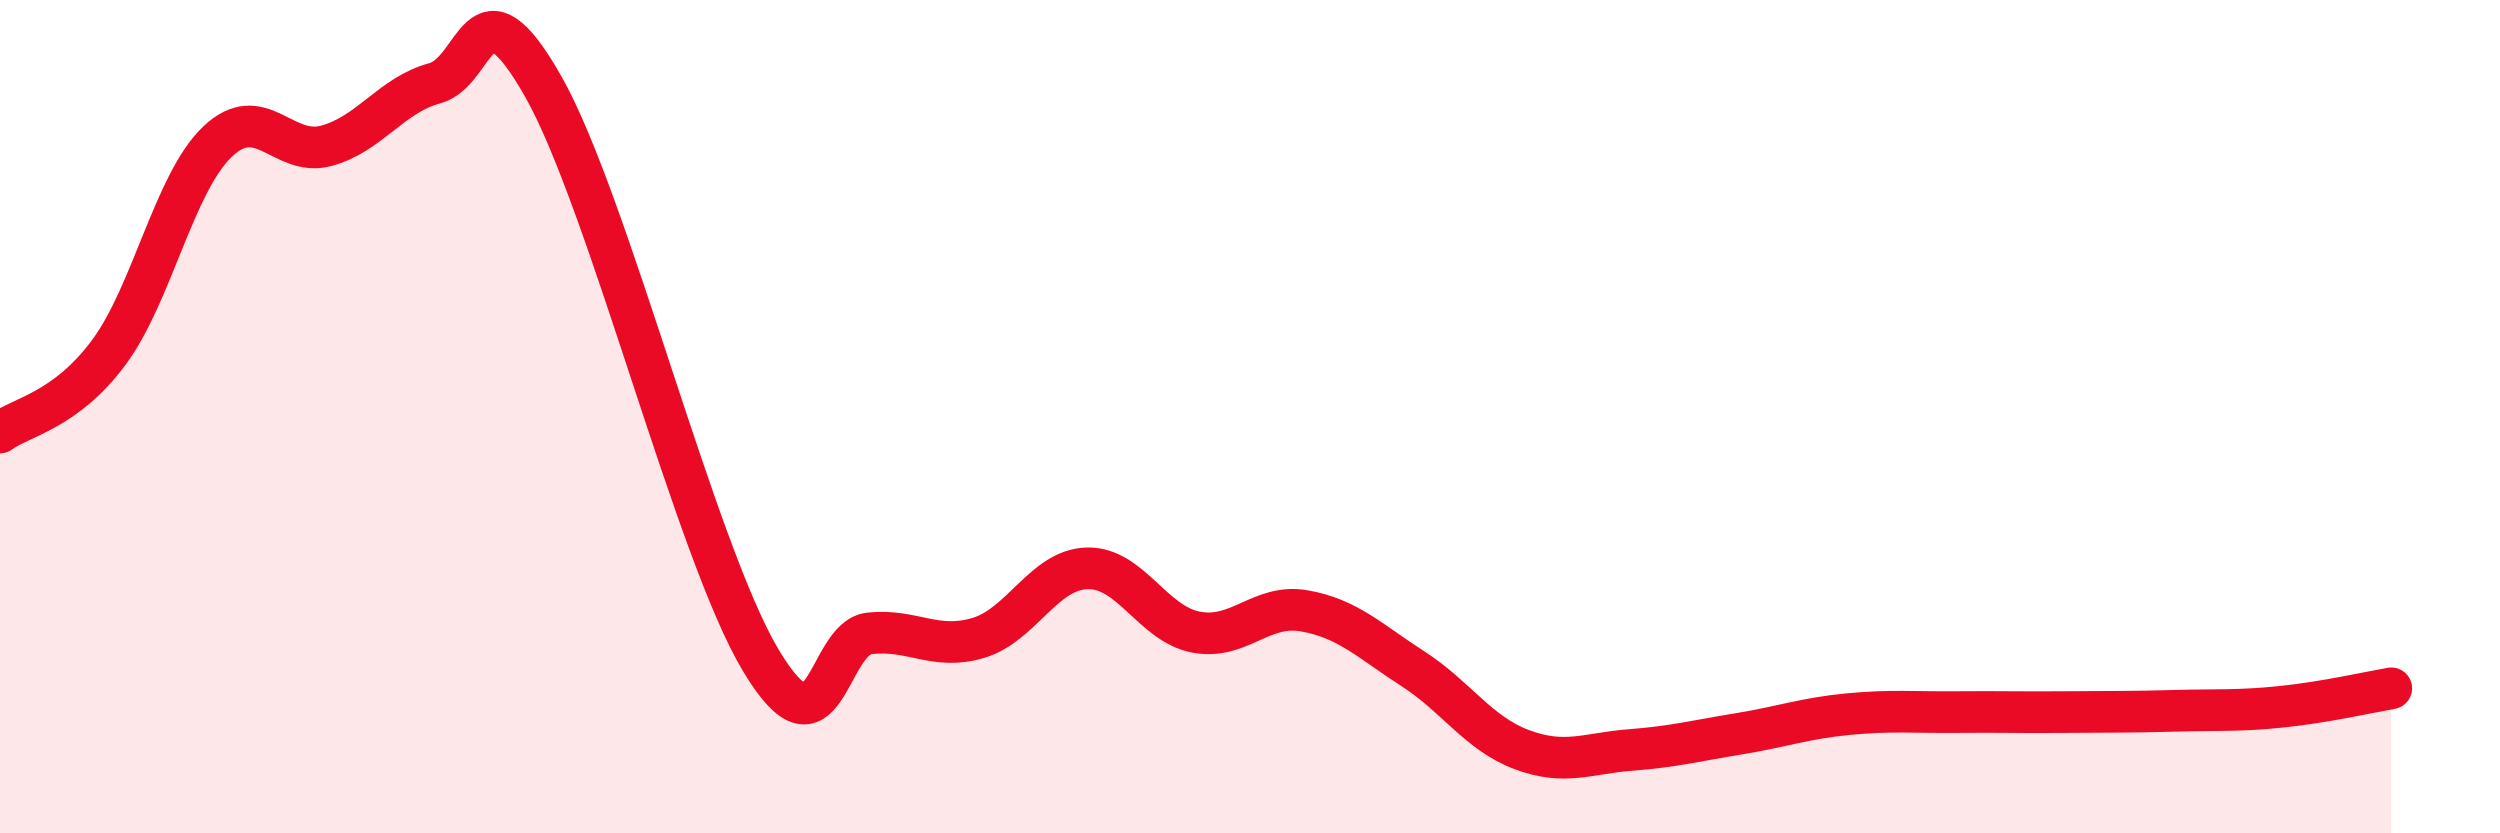
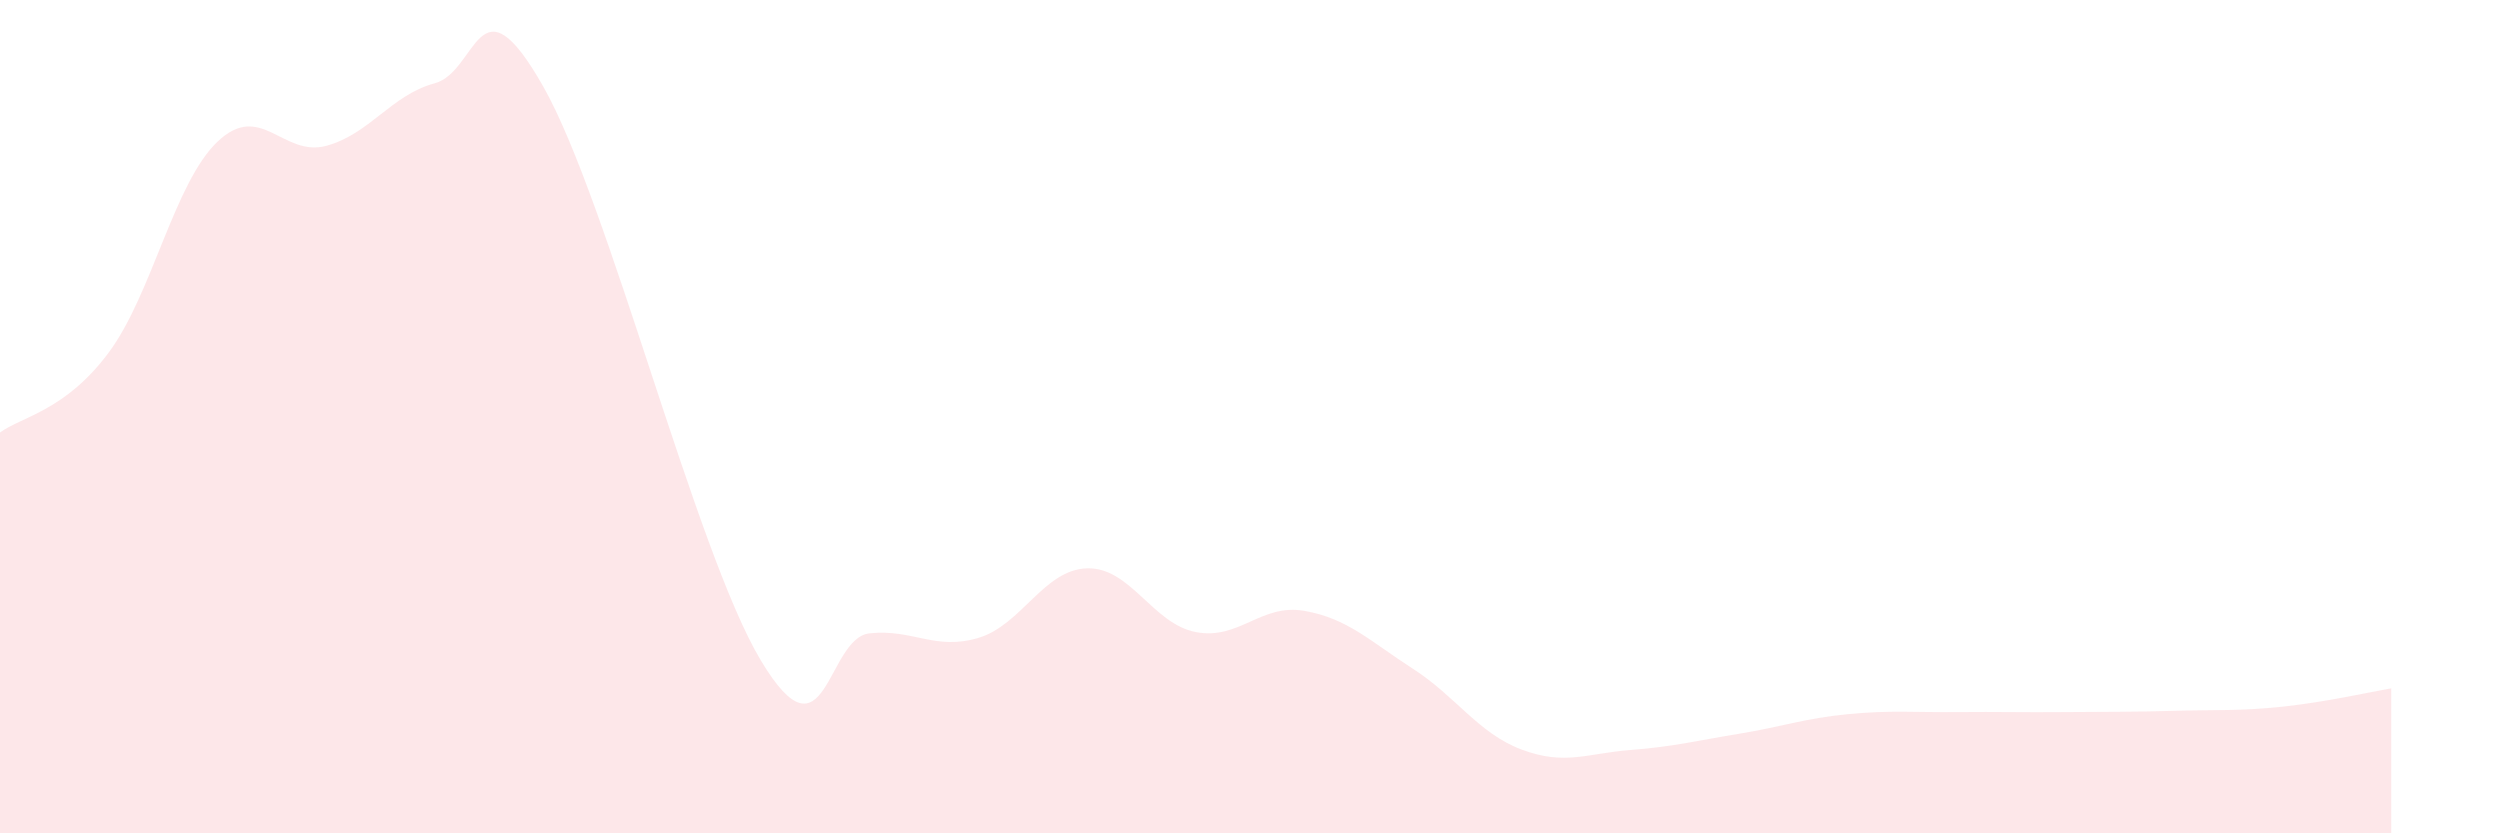
<svg xmlns="http://www.w3.org/2000/svg" width="60" height="20" viewBox="0 0 60 20">
  <path d="M 0,10.38 C 0.52,10 1.57,9.86 2.61,8.46 C 3.65,7.06 4.18,4.39 5.22,3.4 C 6.26,2.41 6.79,3.78 7.83,3.5 C 8.87,3.22 9.39,2.28 10.43,2 C 11.47,1.72 11.47,-0.69 13.04,2.08 C 14.61,4.85 16.69,13.23 18.26,15.85 C 19.83,18.47 19.83,15.31 20.87,15.2 C 21.91,15.09 22.44,15.62 23.48,15.31 C 24.52,15 25.05,13.67 26.09,13.64 C 27.13,13.61 27.66,14.97 28.7,15.17 C 29.74,15.37 30.26,14.48 31.3,14.66 C 32.34,14.84 32.87,15.38 33.91,16.05 C 34.95,16.72 35.48,17.6 36.52,17.99 C 37.56,18.38 38.09,18.08 39.13,18 C 40.17,17.92 40.7,17.78 41.74,17.61 C 42.78,17.44 43.31,17.24 44.35,17.14 C 45.39,17.04 45.92,17.1 46.96,17.09 C 48,17.08 48.53,17.1 49.57,17.09 C 50.61,17.08 51.13,17.09 52.17,17.06 C 53.21,17.03 53.74,17.07 54.78,16.96 C 55.82,16.85 56.87,16.61 57.39,16.52L57.39 20L0 20Z" fill="#EB0A25" opacity="0.1" stroke-linecap="round" stroke-linejoin="round" />
-   <path d="M 0,10.38 C 0.52,10 1.57,9.86 2.61,8.46 C 3.65,7.06 4.18,4.39 5.22,3.4 C 6.26,2.41 6.79,3.78 7.83,3.5 C 8.87,3.22 9.39,2.28 10.43,2 C 11.47,1.72 11.47,-0.69 13.04,2.08 C 14.61,4.85 16.69,13.23 18.26,15.85 C 19.83,18.47 19.83,15.31 20.87,15.2 C 21.91,15.09 22.44,15.62 23.48,15.31 C 24.52,15 25.05,13.67 26.09,13.64 C 27.13,13.61 27.66,14.97 28.7,15.17 C 29.74,15.37 30.26,14.48 31.3,14.66 C 32.34,14.84 32.87,15.38 33.91,16.05 C 34.95,16.72 35.48,17.6 36.52,17.99 C 37.56,18.38 38.09,18.08 39.13,18 C 40.17,17.92 40.7,17.78 41.74,17.61 C 42.78,17.44 43.31,17.24 44.35,17.14 C 45.39,17.04 45.92,17.1 46.96,17.09 C 48,17.08 48.53,17.1 49.57,17.09 C 50.61,17.08 51.13,17.09 52.17,17.06 C 53.21,17.03 53.74,17.07 54.78,16.96 C 55.82,16.85 56.87,16.61 57.39,16.52" stroke="#EB0A25" stroke-width="1" fill="none" stroke-linecap="round" stroke-linejoin="round" />
</svg>